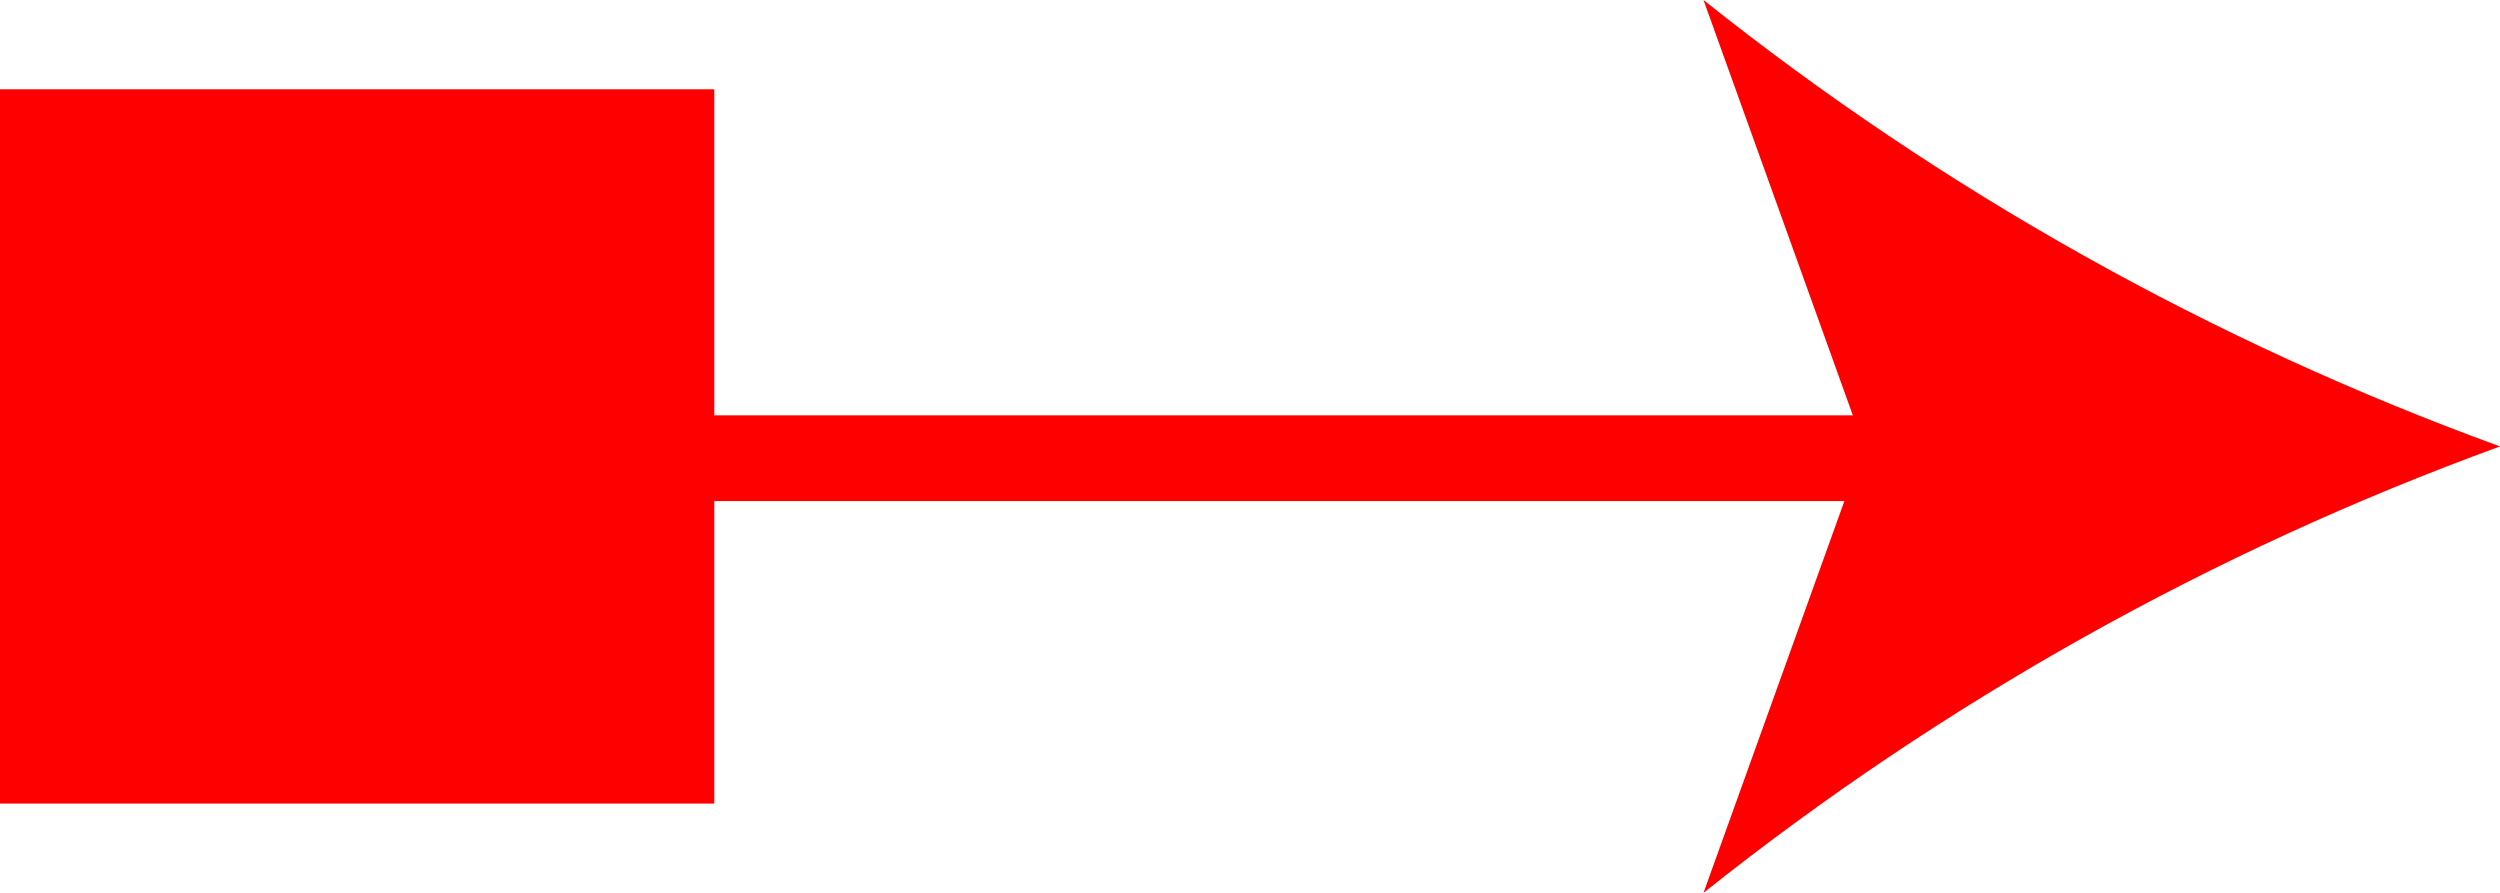
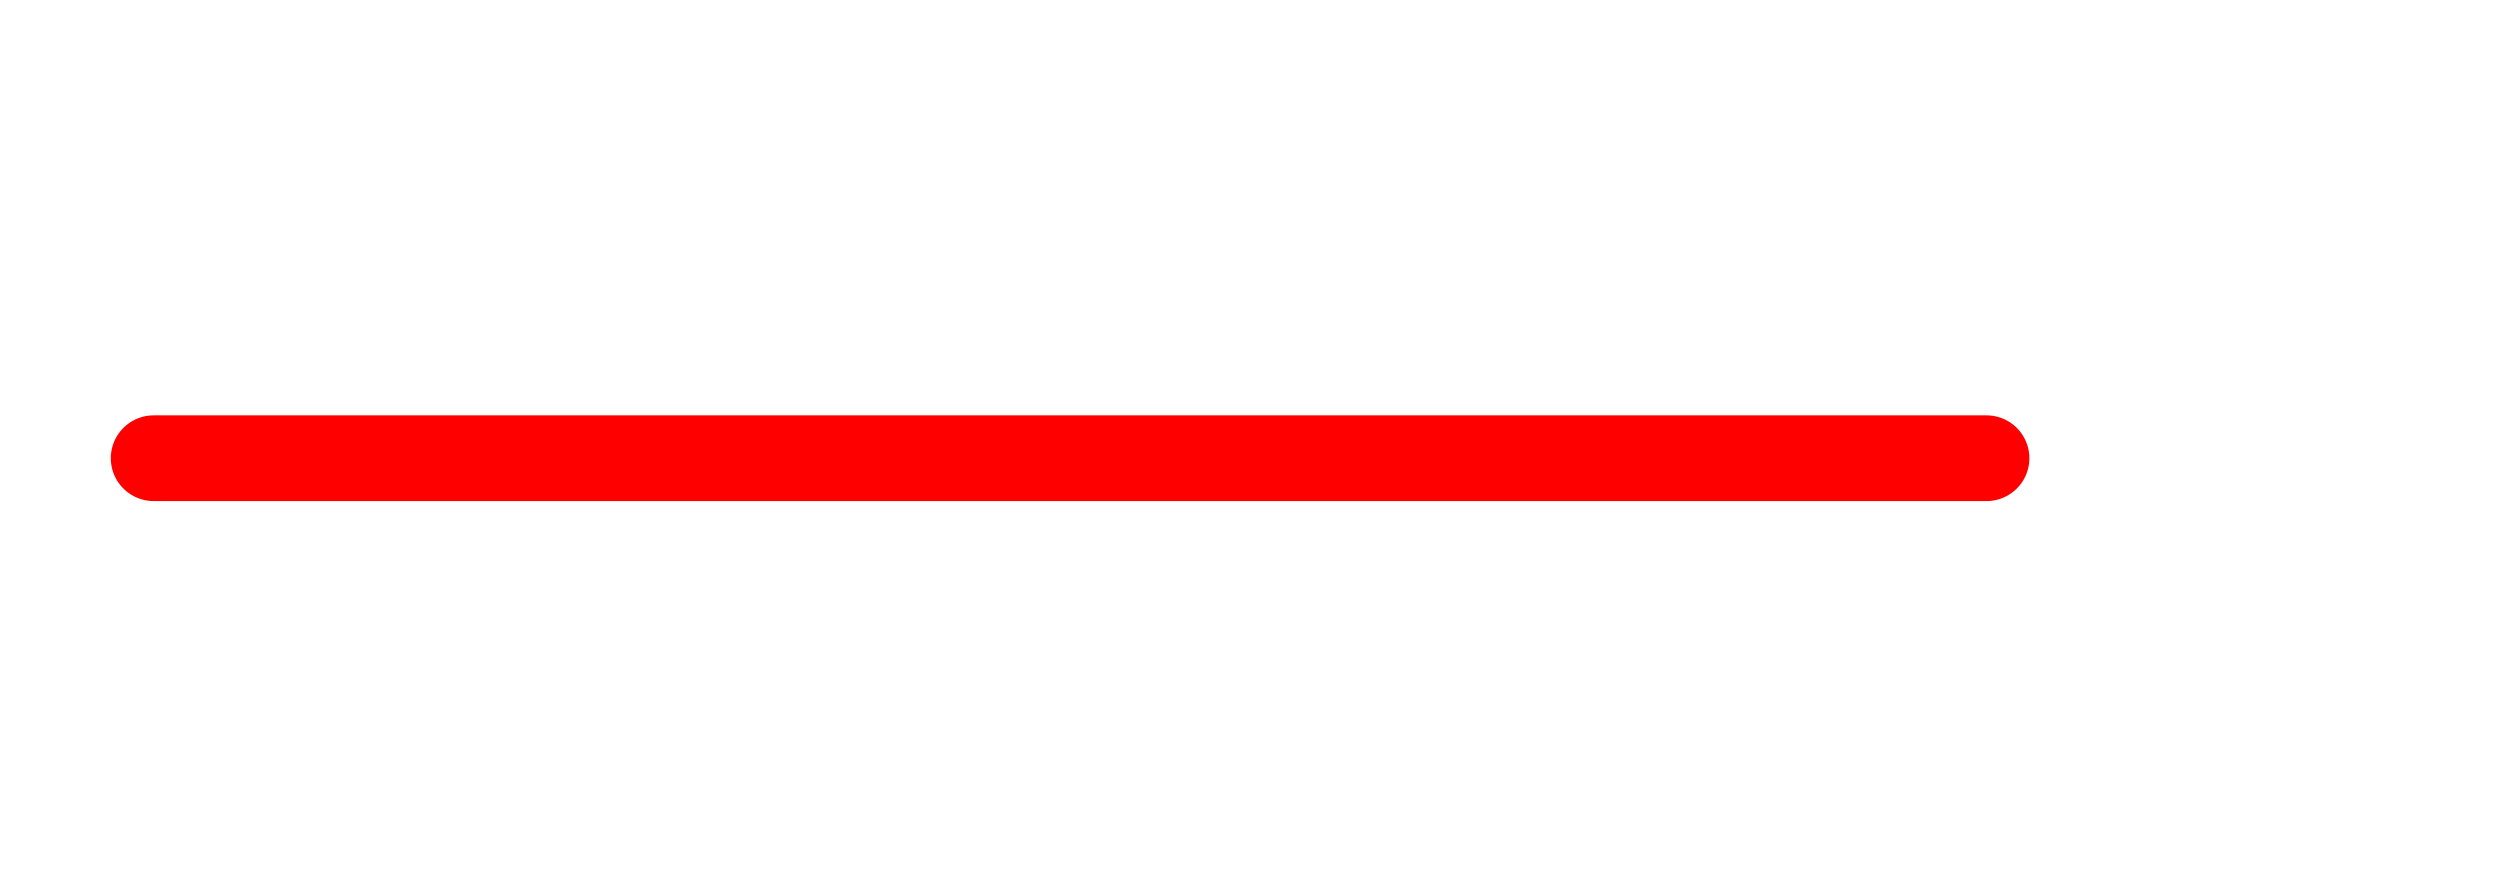
<svg xmlns="http://www.w3.org/2000/svg" width="28" height="10" viewBox="0 0 28 10" fill="none">
  <path d="M1.721 5.132L22.249 5.132" stroke="red" stroke-width="0.96" stroke-linecap="round" />
-   <path d="M28 5C24.773 6.175 21.759 7.864 19.079 10L20.877 5L19.079 0C21.759 2.137 24.772 3.825 28 5Z" fill="red" />
-   <rect y="1" width="8" height="8" fill="red" />
  <defs>
    <linearGradient id="paint0_linear_40_243" x1="0" y1="1" x2="7.882" y2="8.765" gradientUnits="userSpaceOnUse">
      <stop stop-color="#D8B798" />
      <stop offset="1" stop-color="#BA8D6D" />
    </linearGradient>
  </defs>
</svg>